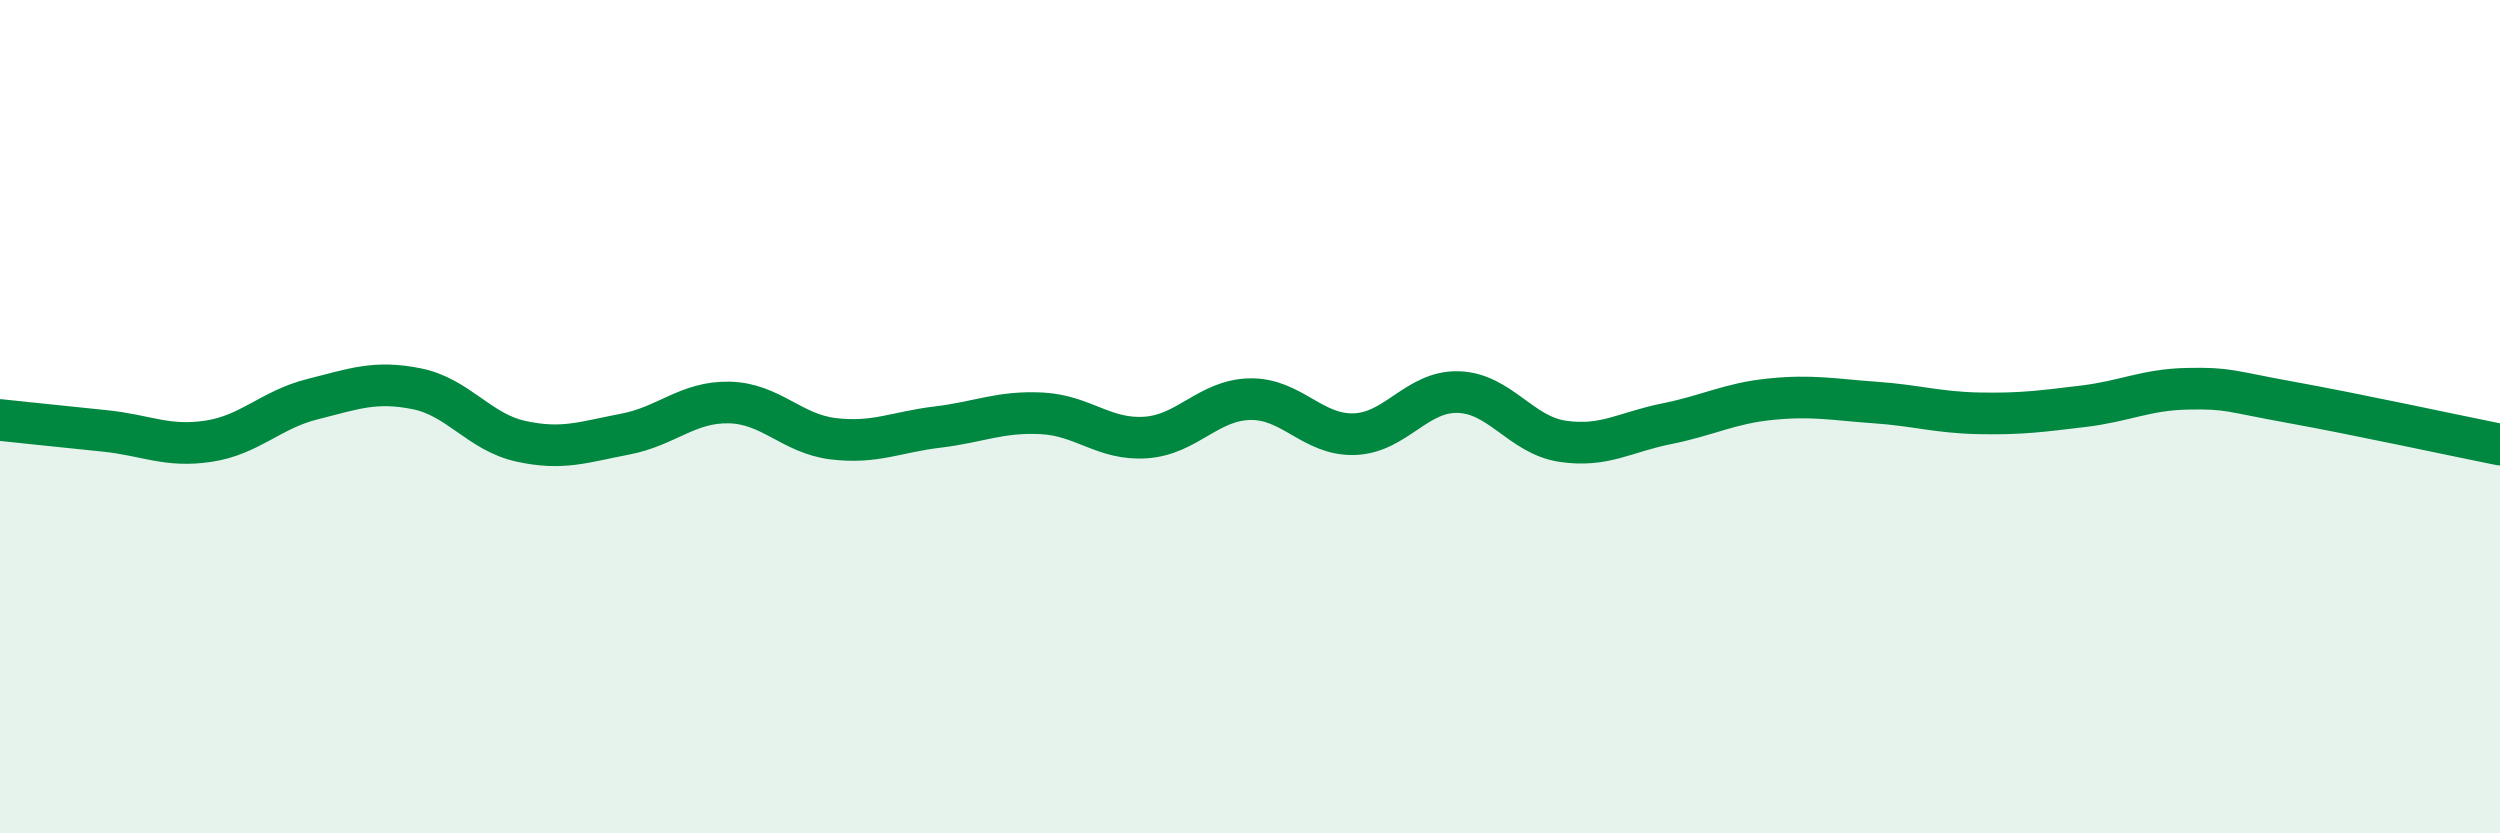
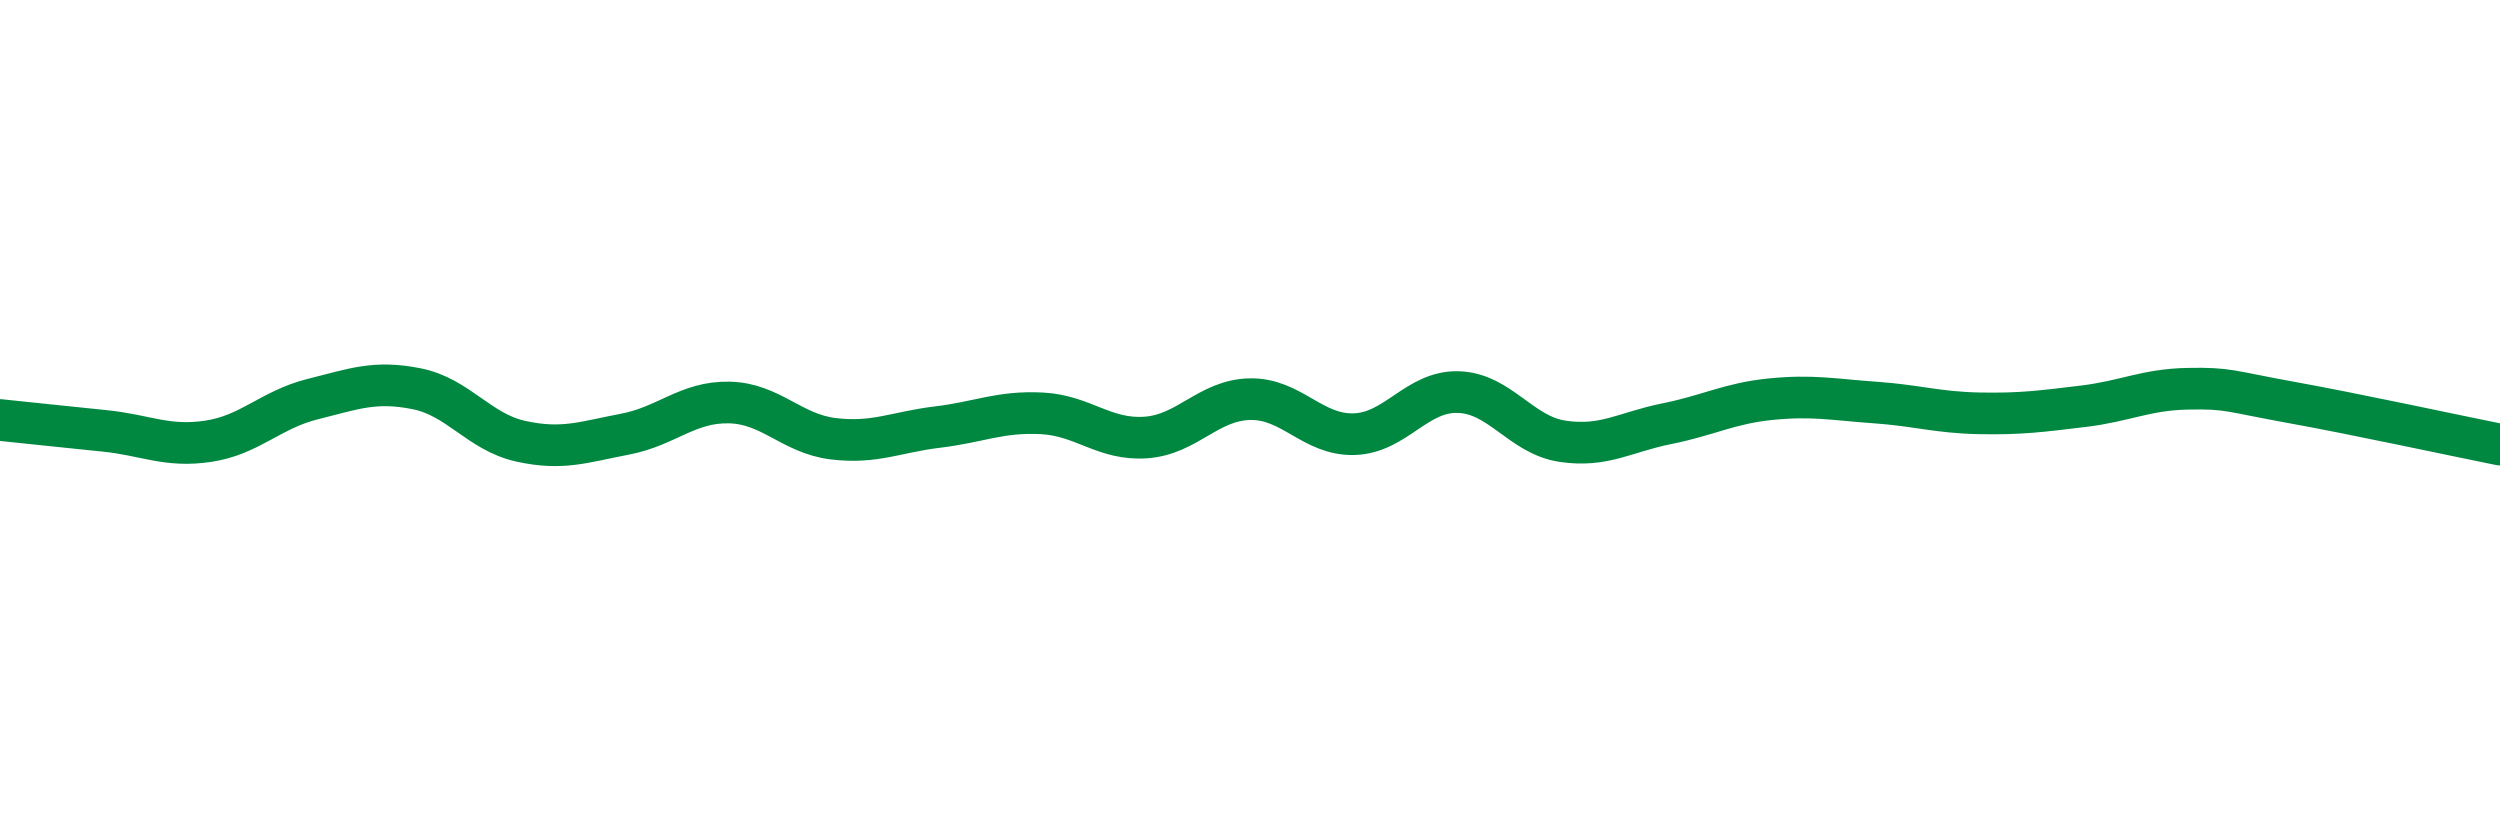
<svg xmlns="http://www.w3.org/2000/svg" width="60" height="20" viewBox="0 0 60 20">
-   <path d="M 0,10.08 C 0.5,10.13 1.5,10.24 2.5,10.34 C 3.5,10.44 4,10.74 5,10.59 C 6,10.44 6.5,9.83 7.5,9.58 C 8.5,9.33 9,9.13 10,9.33 C 11,9.53 11.5,10.37 12.5,10.59 C 13.5,10.81 14,10.61 15,10.42 C 16,10.23 16.5,9.64 17.5,9.66 C 18.5,9.68 19,10.41 20,10.53 C 21,10.65 21.5,10.37 22.5,10.25 C 23.5,10.13 24,9.87 25,9.92 C 26,9.97 26.5,10.57 27.5,10.5 C 28.5,10.43 29,9.6 30,9.58 C 31,9.56 31.5,10.45 32.5,10.42 C 33.5,10.39 34,9.38 35,9.41 C 36,9.44 36.5,10.44 37.5,10.59 C 38.5,10.74 39,10.37 40,10.17 C 41,9.97 41.5,9.68 42.5,9.58 C 43.5,9.48 44,9.59 45,9.66 C 46,9.73 46.5,9.9 47.5,9.92 C 48.5,9.94 49,9.87 50,9.75 C 51,9.63 51.5,9.35 52.5,9.33 C 53.5,9.31 53.5,9.39 55,9.66 C 56.5,9.93 59,10.47 60,10.67L60 20L0 20Z" fill="#008740" opacity="0.1" stroke-linecap="round" stroke-linejoin="round" />
  <path d="M 0,10.08 C 0.5,10.13 1.5,10.24 2.5,10.34 C 3.5,10.44 4,10.74 5,10.59 C 6,10.44 6.5,9.83 7.5,9.58 C 8.5,9.33 9,9.13 10,9.33 C 11,9.53 11.5,10.37 12.5,10.59 C 13.5,10.81 14,10.61 15,10.42 C 16,10.23 16.5,9.64 17.5,9.66 C 18.5,9.68 19,10.41 20,10.53 C 21,10.65 21.5,10.37 22.5,10.25 C 23.5,10.13 24,9.87 25,9.92 C 26,9.97 26.5,10.57 27.5,10.5 C 28.5,10.43 29,9.6 30,9.58 C 31,9.56 31.5,10.45 32.5,10.42 C 33.5,10.39 34,9.38 35,9.41 C 36,9.44 36.5,10.44 37.5,10.59 C 38.5,10.74 39,10.37 40,10.17 C 41,9.97 41.5,9.68 42.5,9.58 C 43.5,9.48 44,9.59 45,9.66 C 46,9.73 46.5,9.9 47.5,9.92 C 48.5,9.94 49,9.87 50,9.75 C 51,9.63 51.5,9.35 52.5,9.33 C 53.5,9.31 53.5,9.39 55,9.66 C 56.5,9.93 59,10.47 60,10.67" stroke="#008740" stroke-width="1" fill="none" stroke-linecap="round" stroke-linejoin="round" />
</svg>